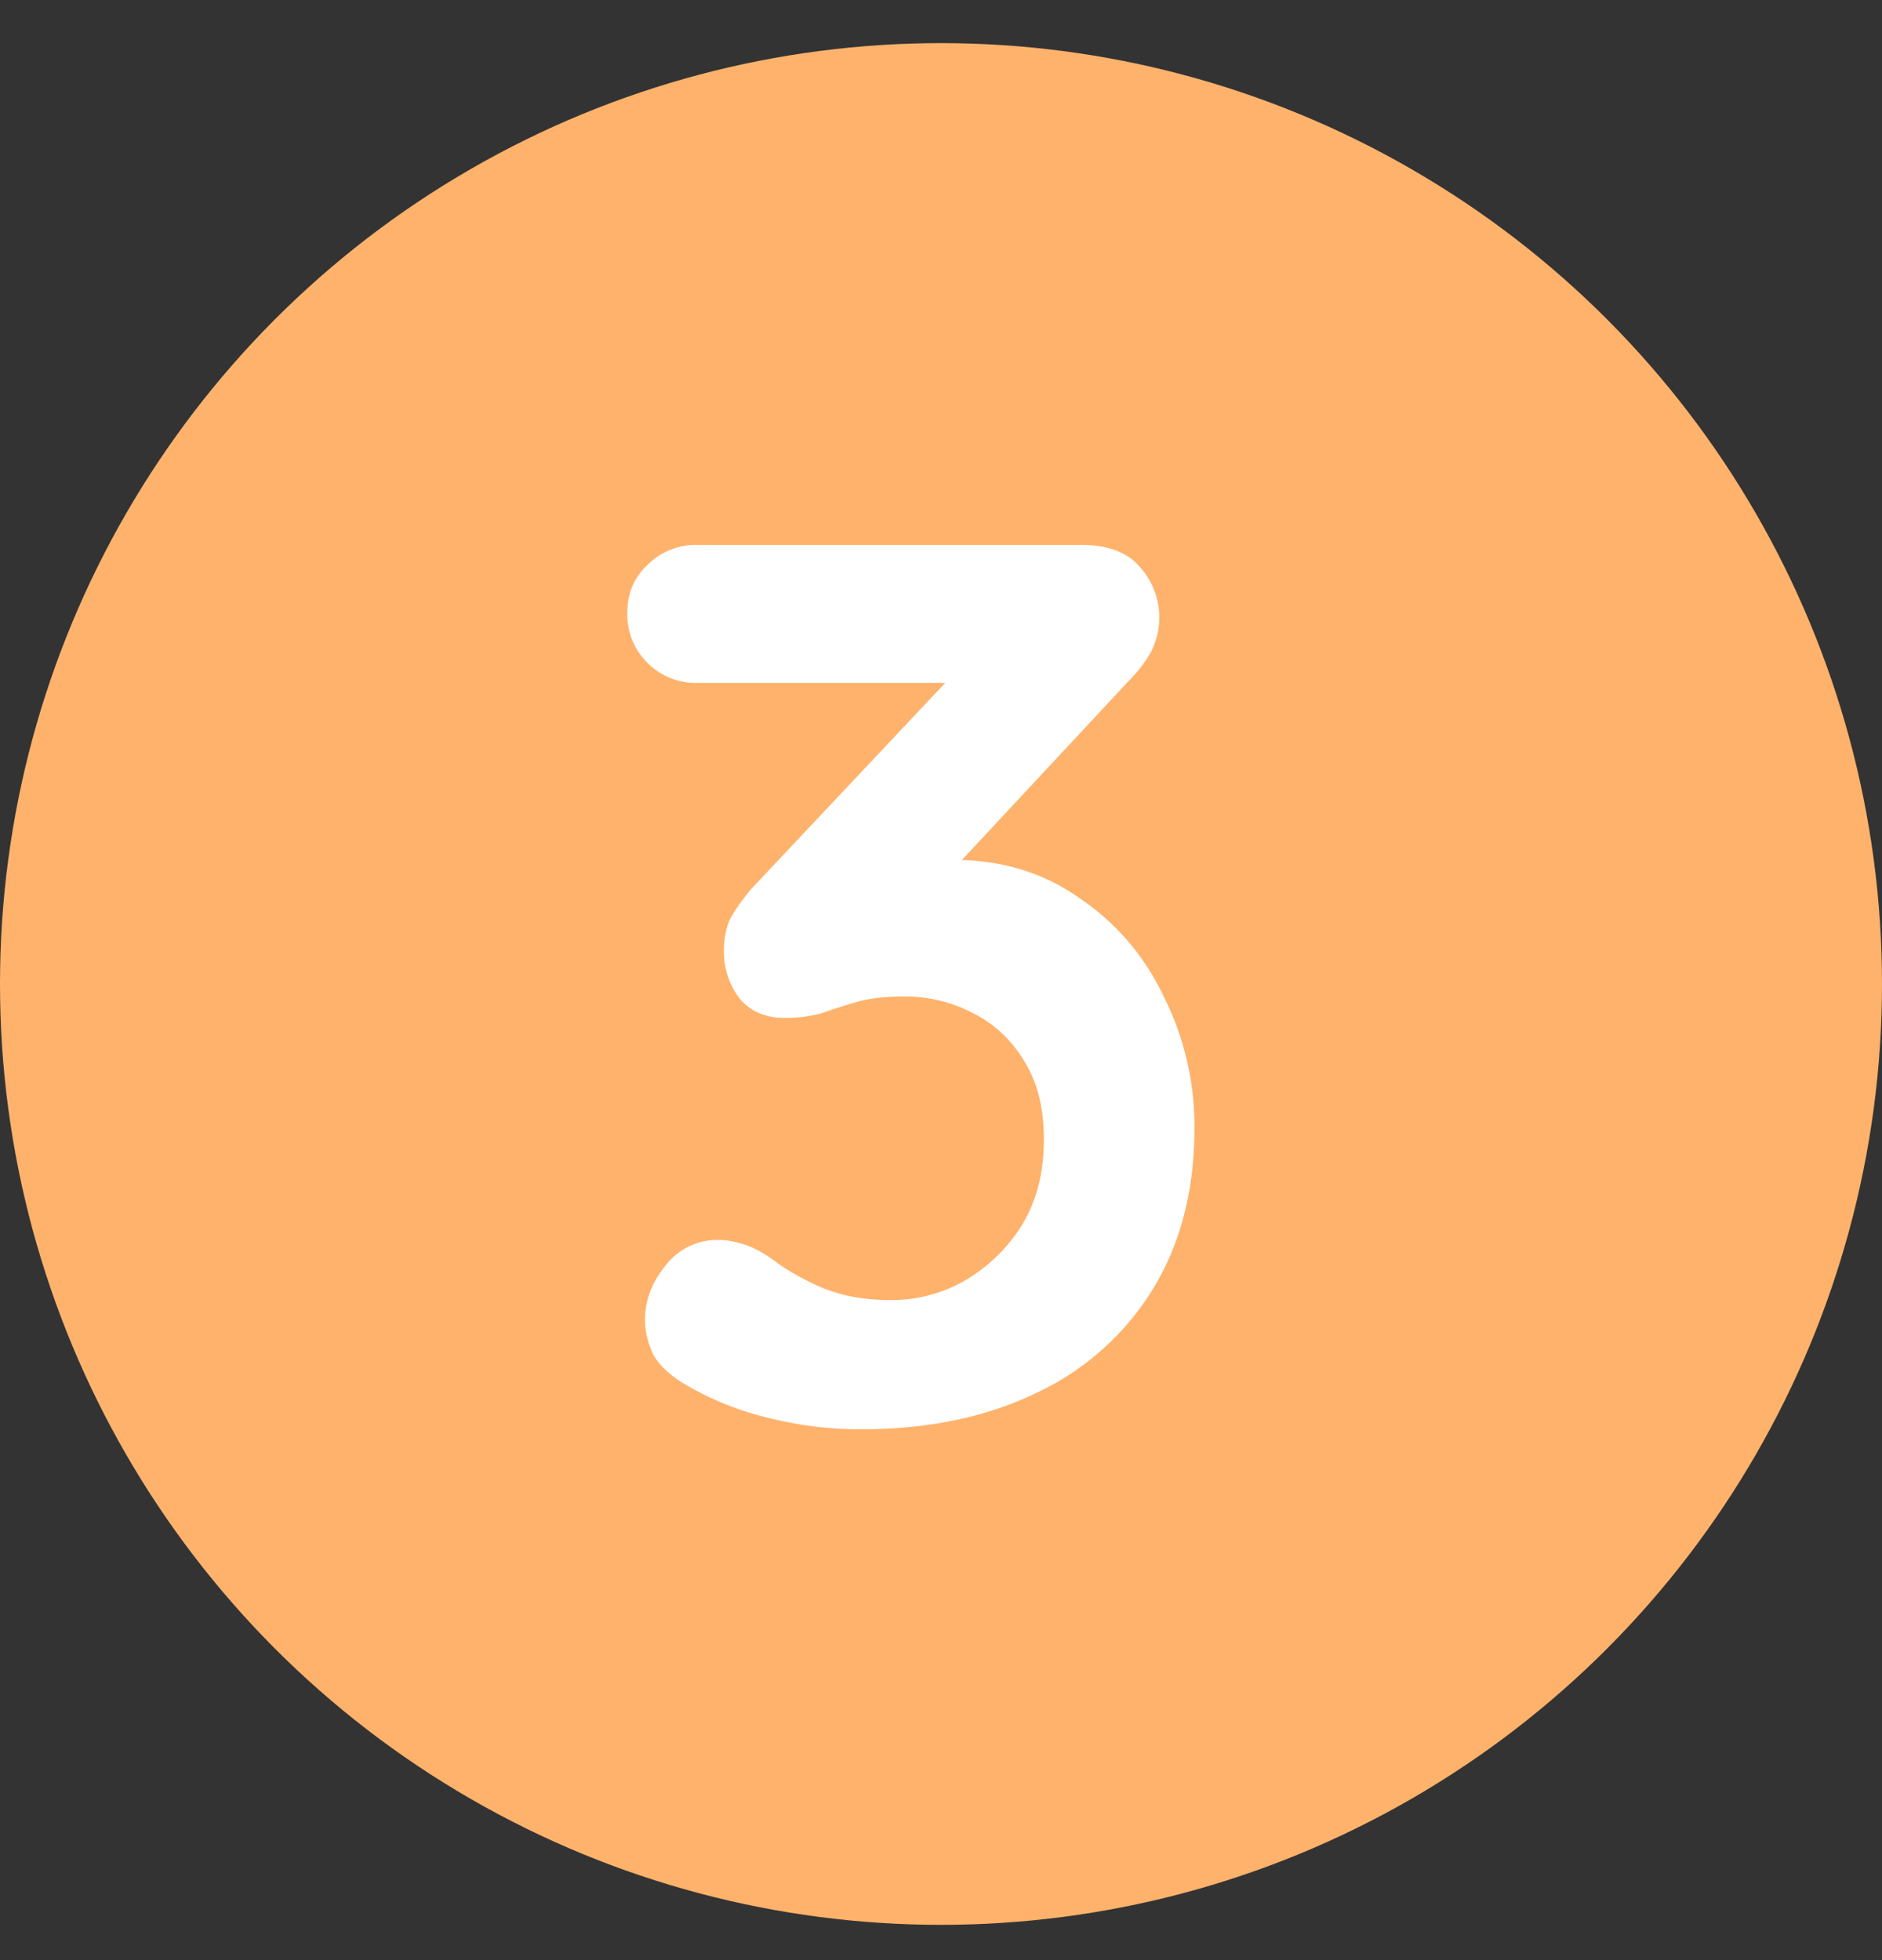
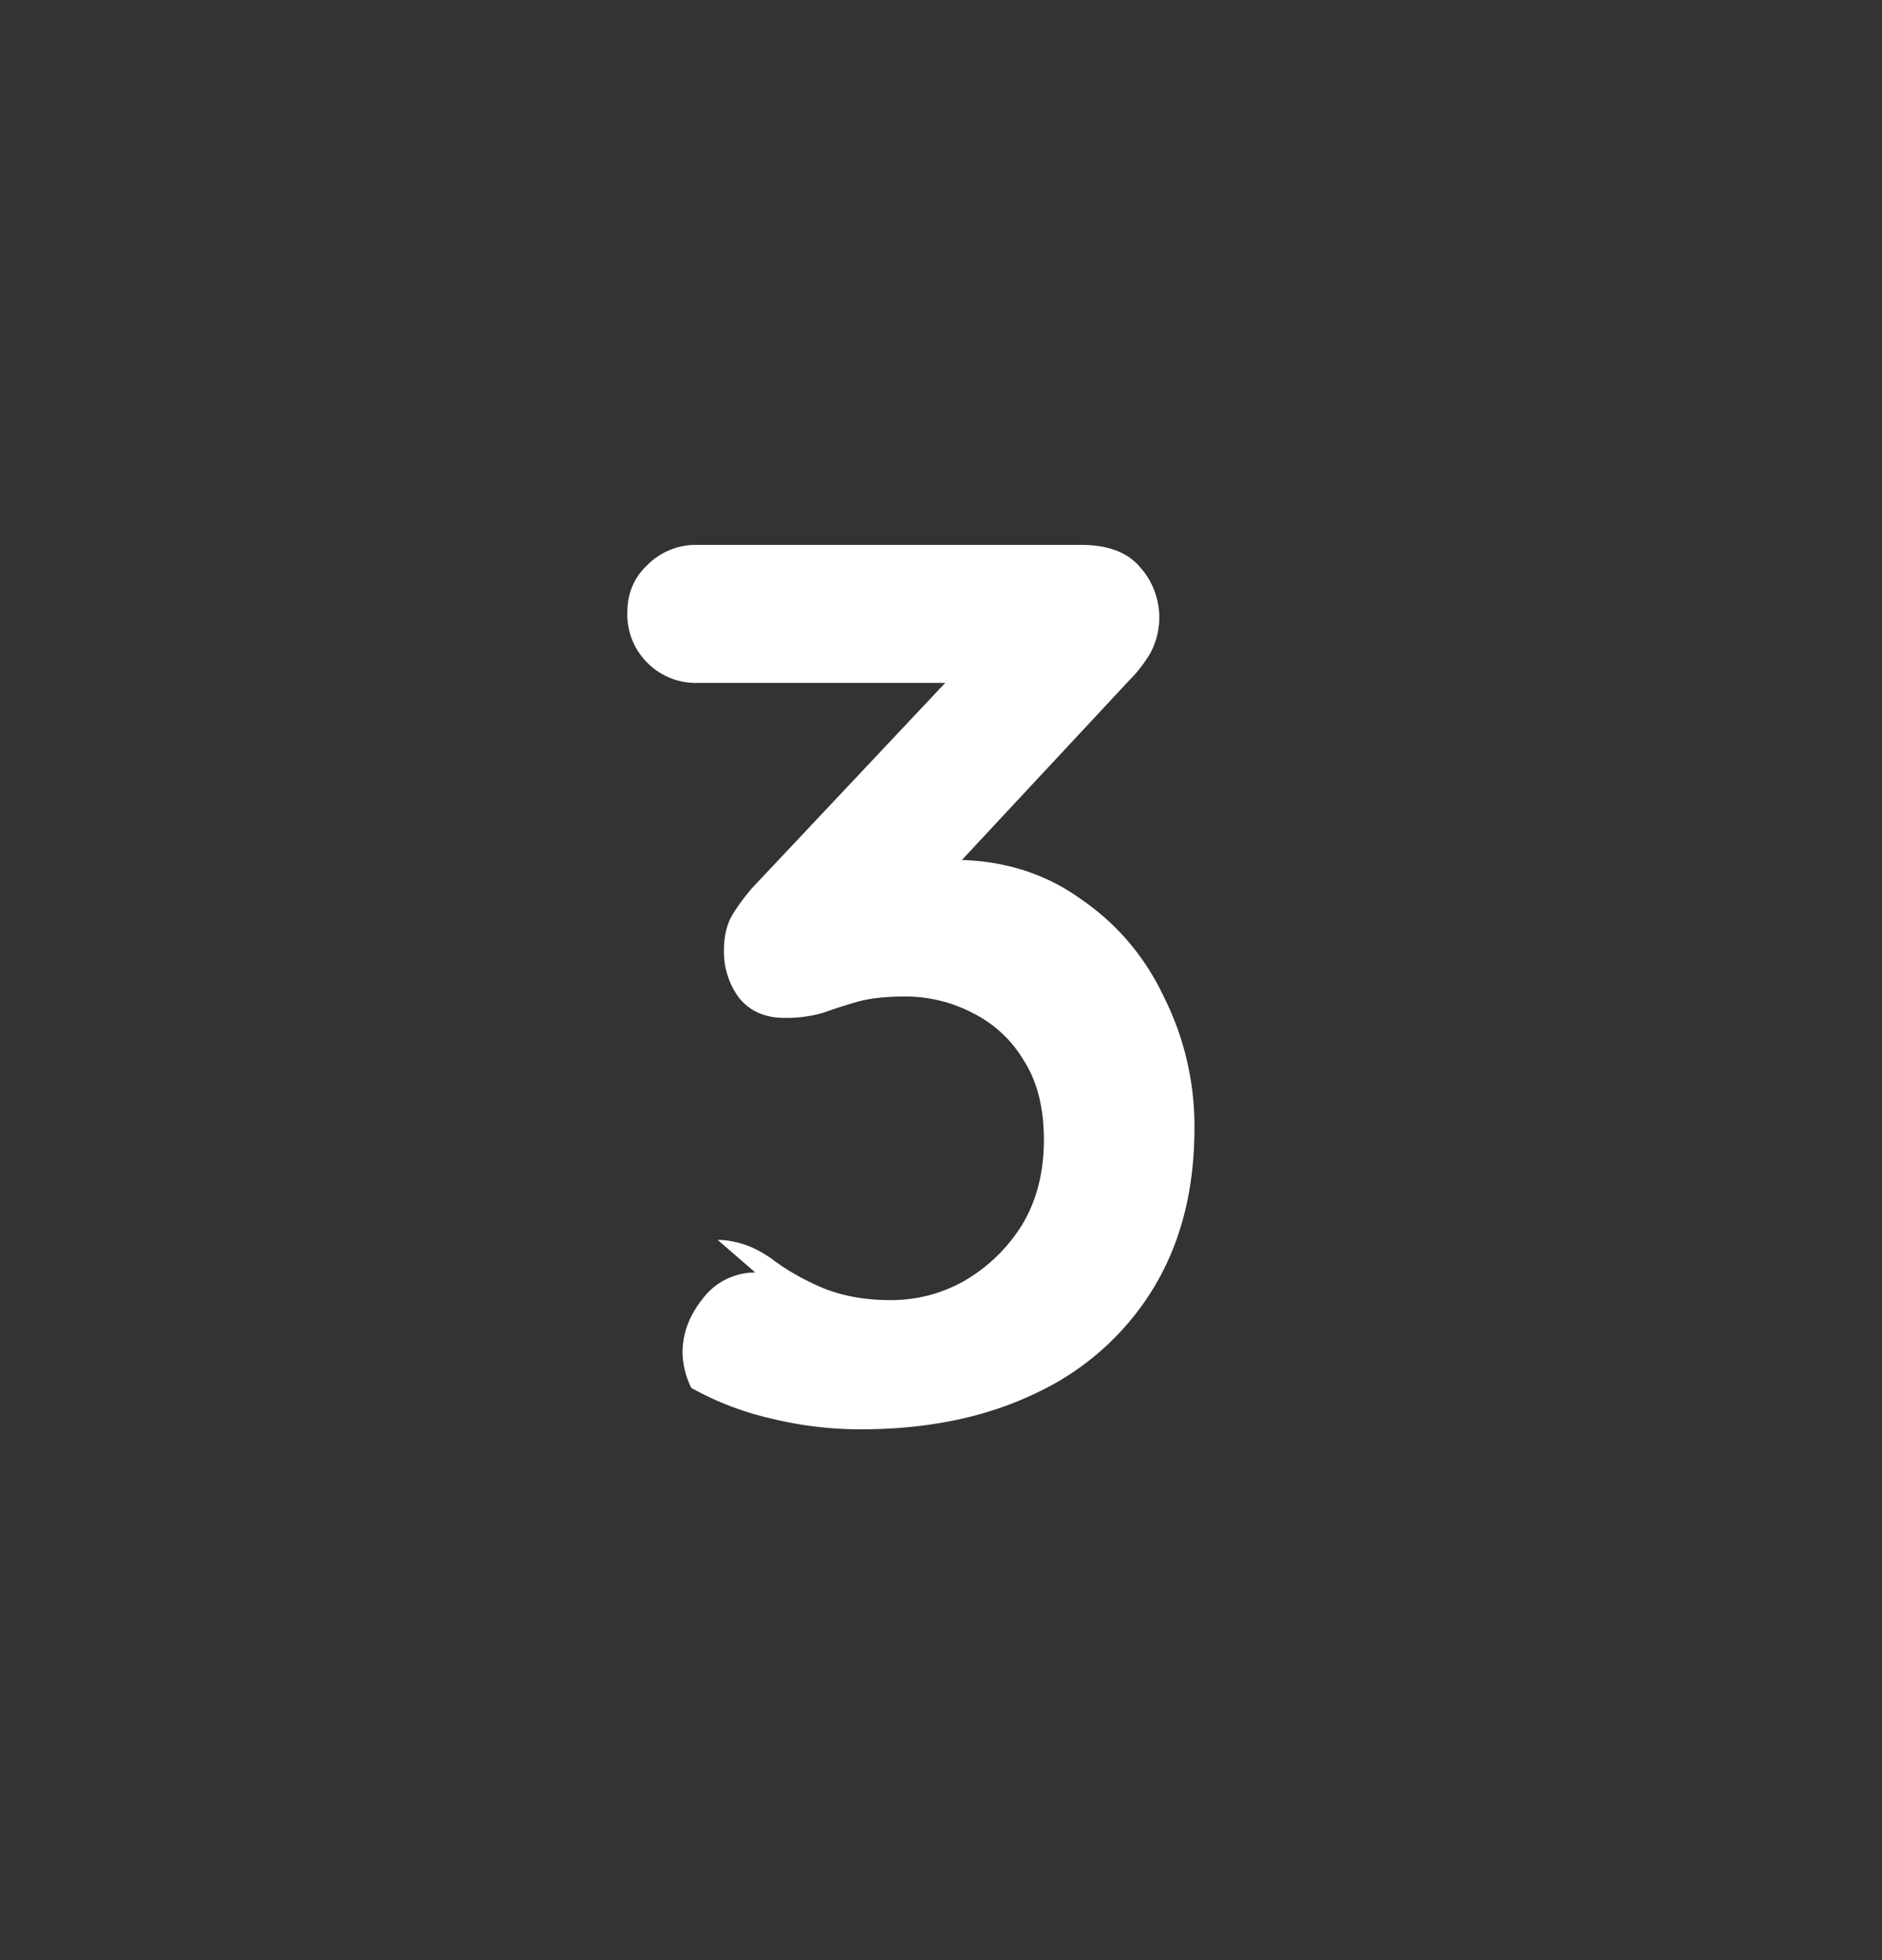
<svg xmlns="http://www.w3.org/2000/svg" width="24" height="25" fill="none">
  <rect width="100%" height="100%" fill="#333333" stroke="none" />
-   <circle cx="12" cy="12.55" r="12" fill="#FFB26B" />
-   <path d="M9.152 15.814c.096 0 .197.016.304.048.117.032.245.096.384.192.181.139.395.262.64.368.256.107.55.16.88.16.33 0 .64-.08.928-.24a2.11 2.11 0 0 0 .736-.704c.192-.31.288-.677.288-1.104 0-.405-.085-.741-.256-1.008a1.569 1.569 0 0 0-.656-.608 1.845 1.845 0 0 0-.864-.208c-.235 0-.432.021-.592.064a6.85 6.85 0 0 0-.448.144 1.696 1.696 0 0 1-.496.064c-.245 0-.437-.085-.576-.256a.985.985 0 0 1-.192-.608c0-.15.027-.283.08-.4.064-.117.155-.245.272-.384L12.4 8.342l.432.368H8.896a.868.868 0 0 1-.64-.256.868.868 0 0 1-.256-.64c0-.245.085-.448.256-.608a.868.868 0 0 1 .64-.256h4.896c.33 0 .576.09.736.272a.964.964 0 0 1 .144 1.104 1.727 1.727 0 0 1-.272.352l-2.832 3.04-.432-.544c.117-.053.277-.101.48-.144.213-.042.39-.064.528-.064.63 0 1.173.166 1.632.496.47.32.827.742 1.072 1.264a3.67 3.67 0 0 1 .384 1.664c0 .79-.176 1.472-.528 2.048a3.466 3.466 0 0 1-1.488 1.328c-.64.31-1.387.464-2.24.464-.395 0-.784-.048-1.168-.144a3.849 3.849 0 0 1-.992-.384c-.235-.128-.395-.267-.48-.416a1.065 1.065 0 0 1-.112-.448c0-.245.085-.475.256-.688a.833.833 0 0 1 .672-.336Z" fill="#fff" />
+   <path d="M9.152 15.814c.096 0 .197.016.304.048.117.032.245.096.384.192.181.139.395.262.64.368.256.107.55.16.88.16.33 0 .64-.08.928-.24a2.11 2.11 0 0 0 .736-.704c.192-.31.288-.677.288-1.104 0-.405-.085-.741-.256-1.008a1.569 1.569 0 0 0-.656-.608 1.845 1.845 0 0 0-.864-.208c-.235 0-.432.021-.592.064a6.85 6.85 0 0 0-.448.144 1.696 1.696 0 0 1-.496.064c-.245 0-.437-.085-.576-.256a.985.985 0 0 1-.192-.608c0-.15.027-.283.08-.4.064-.117.155-.245.272-.384L12.4 8.342l.432.368H8.896a.868.868 0 0 1-.64-.256.868.868 0 0 1-.256-.64c0-.245.085-.448.256-.608a.868.868 0 0 1 .64-.256h4.896c.33 0 .576.09.736.272a.964.964 0 0 1 .144 1.104 1.727 1.727 0 0 1-.272.352l-2.832 3.04-.432-.544c.117-.053.277-.101.48-.144.213-.042.39-.064.528-.064.63 0 1.173.166 1.632.496.47.32.827.742 1.072 1.264a3.67 3.67 0 0 1 .384 1.664c0 .79-.176 1.472-.528 2.048a3.466 3.466 0 0 1-1.488 1.328c-.64.31-1.387.464-2.24.464-.395 0-.784-.048-1.168-.144a3.849 3.849 0 0 1-.992-.384a1.065 1.065 0 0 1-.112-.448c0-.245.085-.475.256-.688a.833.833 0 0 1 .672-.336Z" fill="#fff" />
</svg>